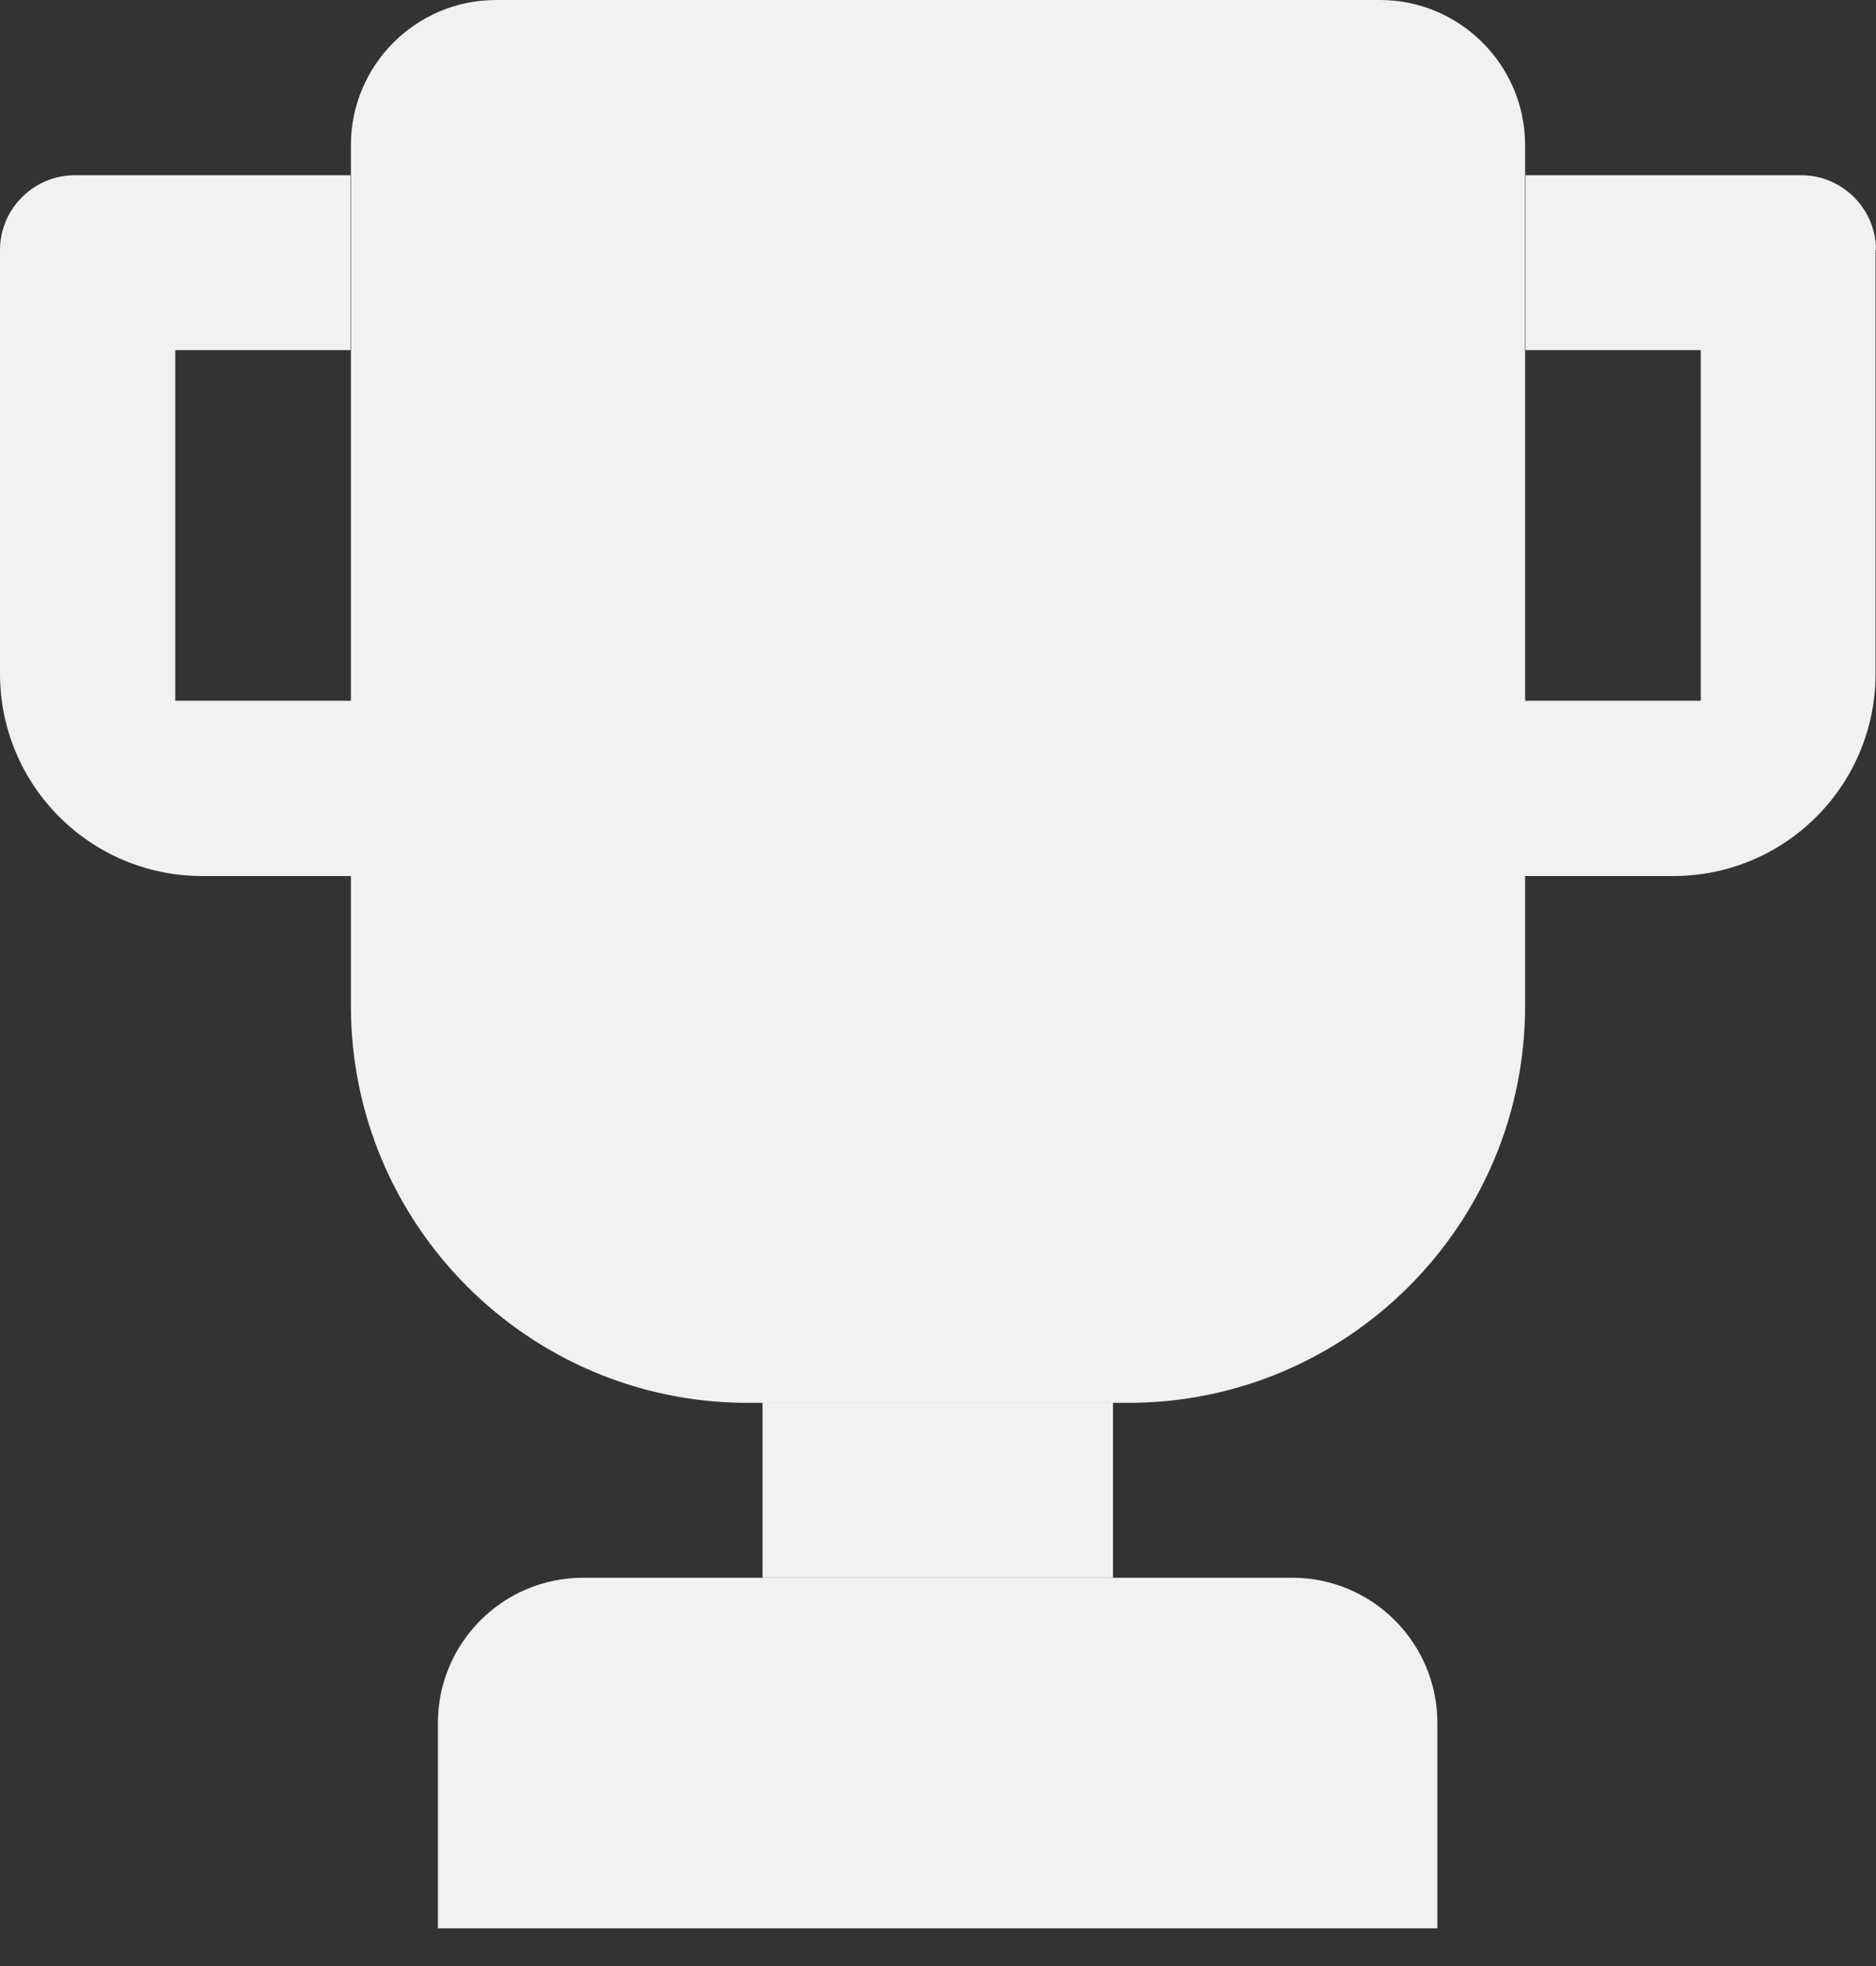
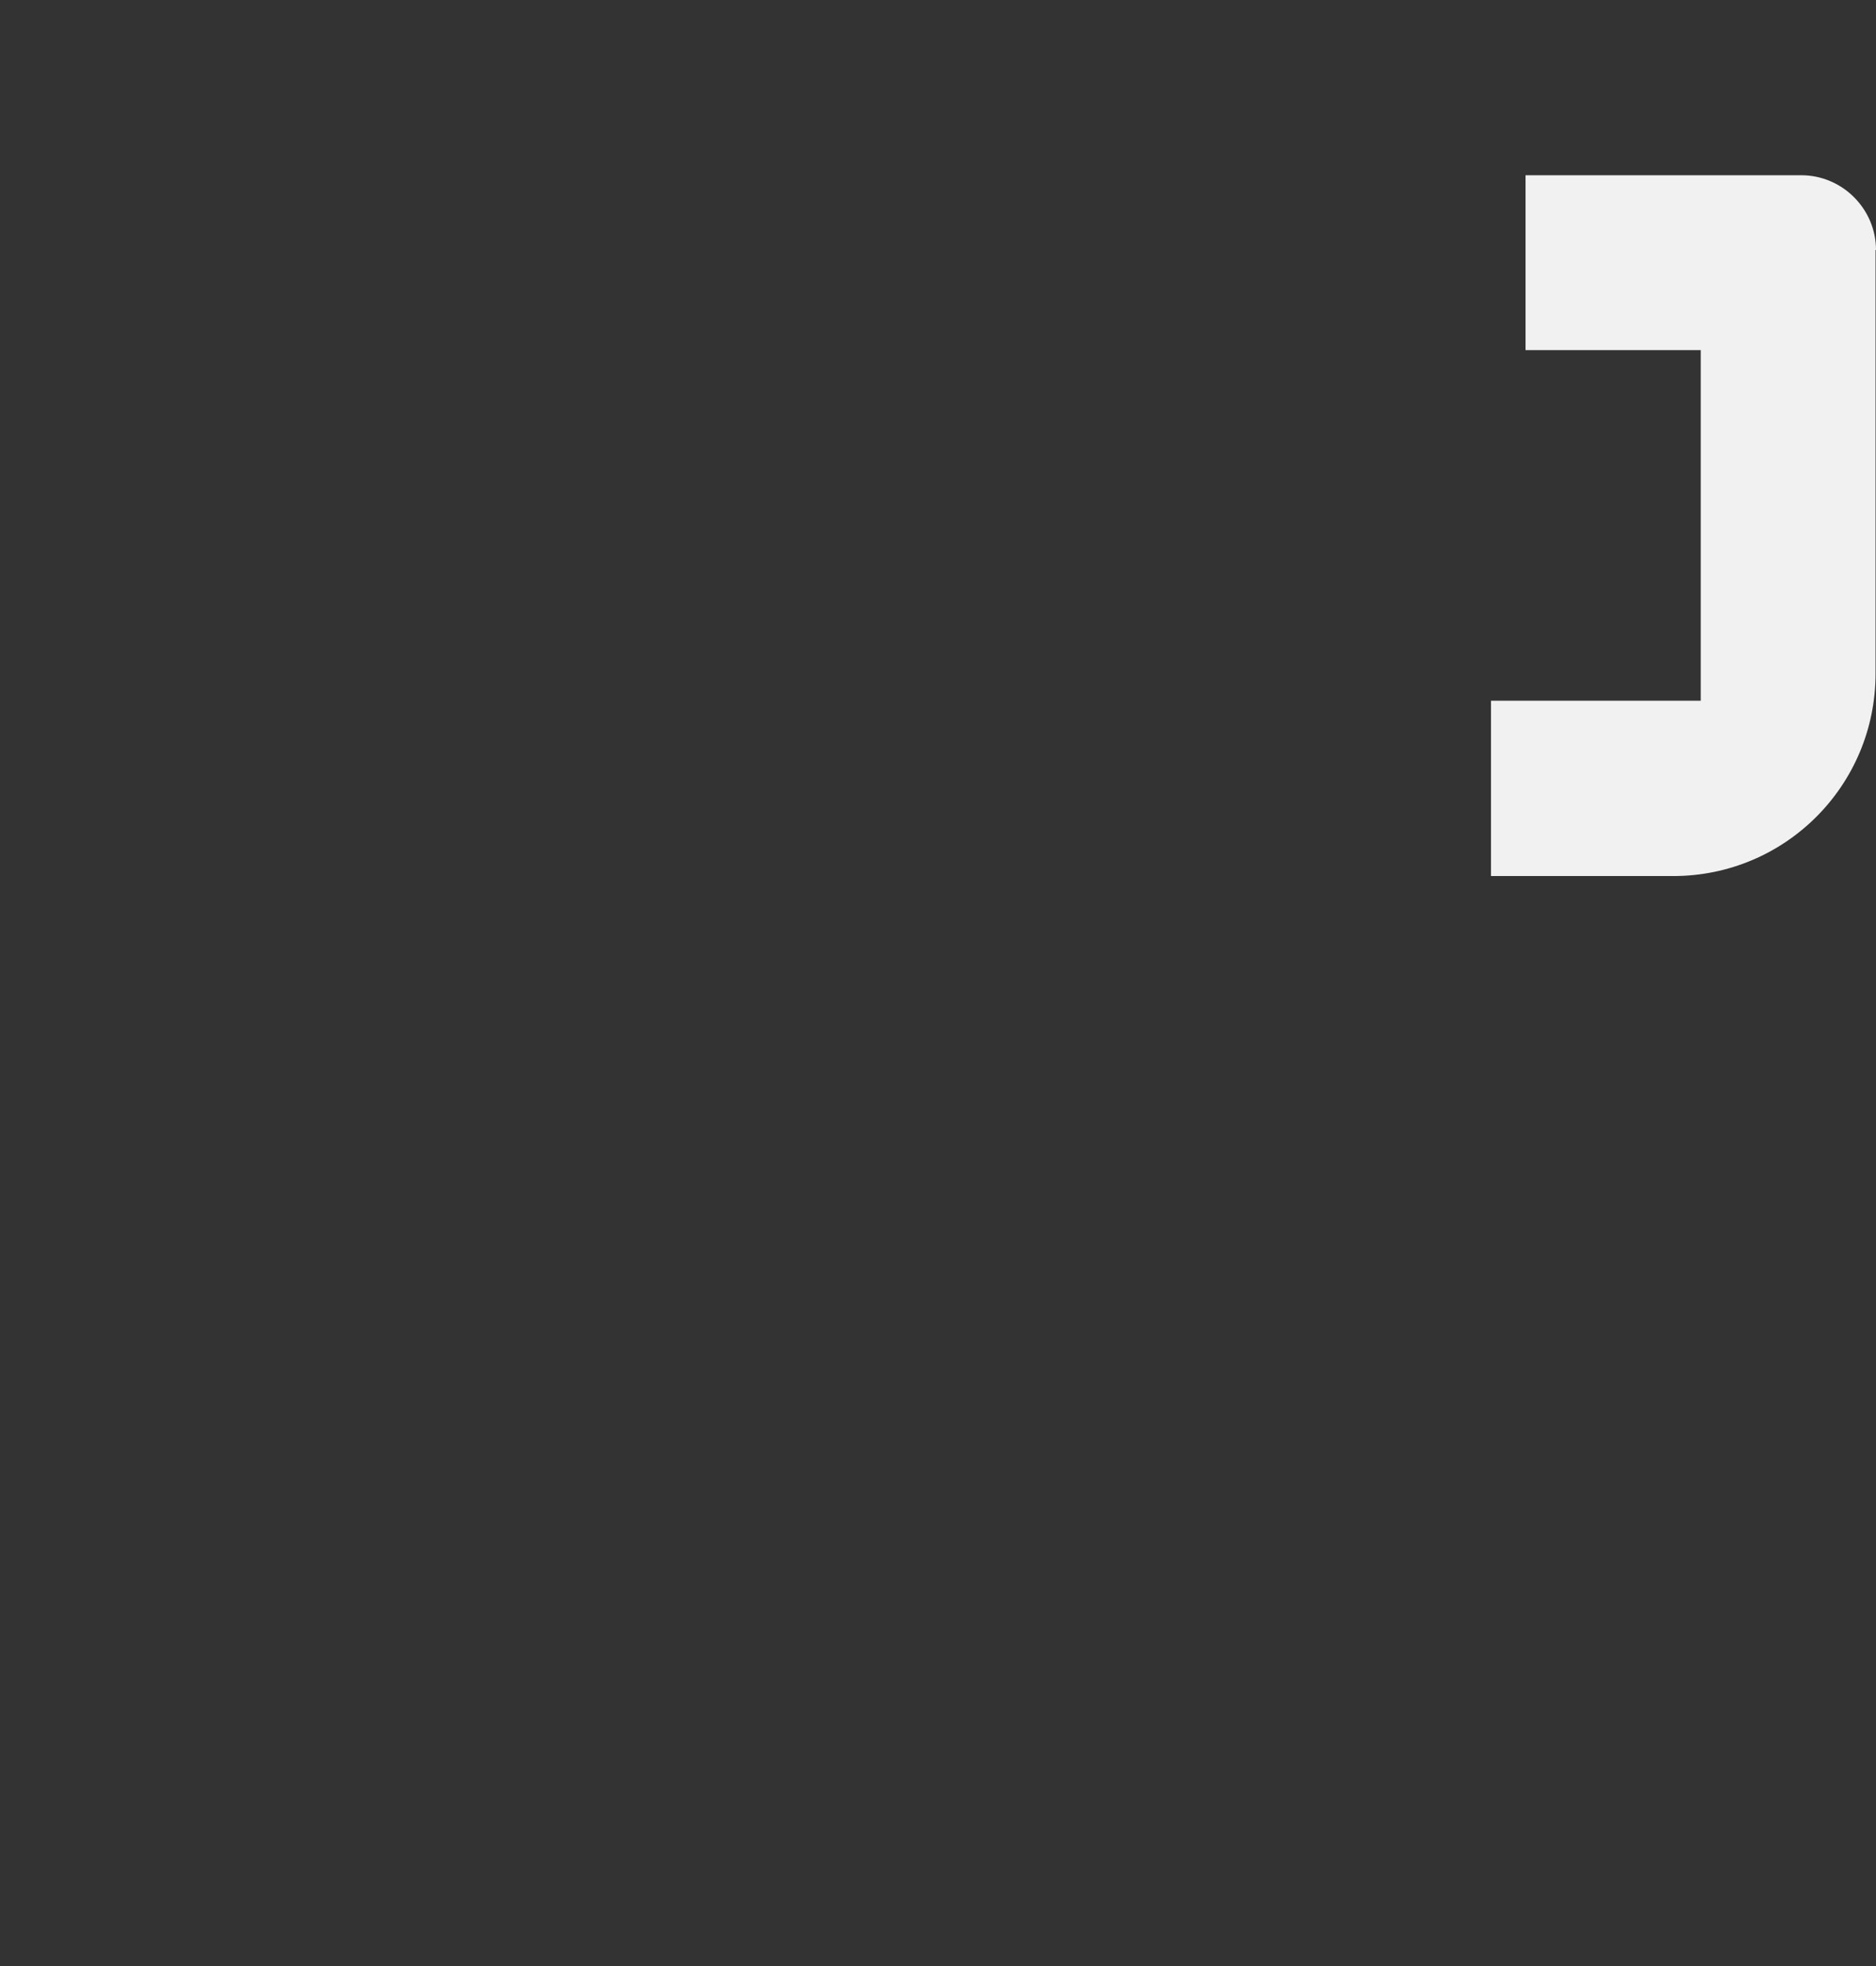
<svg xmlns="http://www.w3.org/2000/svg" width="21" height="22" viewBox="0 0 21 22" fill="none">
  <rect x="0" y="0" width="21" height="22" fill="#333333" stroke="none" />
  <path d="M20.995 2.797V7.538C20.995 8.79 19.983 9.803 18.73 9.803H16.69V7.841H19.038V3.918H17.077V1.961H20.164C20.623 1.961 21 2.338 21 2.797H20.995Z" fill="#F1F1F1" />
-   <path d="M4.305 7.841V9.803H2.265C1.013 9.803 0 8.79 0 7.538V2.797C0 2.338 0.377 1.961 0.837 1.961H3.923V3.918H1.962V7.841H4.305Z" fill="#F1F1F1" />
-   <path d="M12.459 17.655V15.693H8.536V17.655H12.459Z" fill="#F1F1F1" />
-   <path d="M4.902 21.578V19.279C4.902 18.384 5.631 17.655 6.526 17.655H14.466C15.361 17.655 16.09 18.384 16.09 19.279V21.578H4.902Z" fill="#F1F1F1" />
-   <path d="M17.072 1.624V11.256C17.072 13.707 15.081 15.698 12.63 15.698H8.37C5.919 15.698 3.928 13.707 3.928 11.256V1.624C3.928 0.729 4.657 0 5.552 0L15.448 0C16.343 0 17.072 0.729 17.072 1.624Z" fill="#F1F1F1" />
</svg>